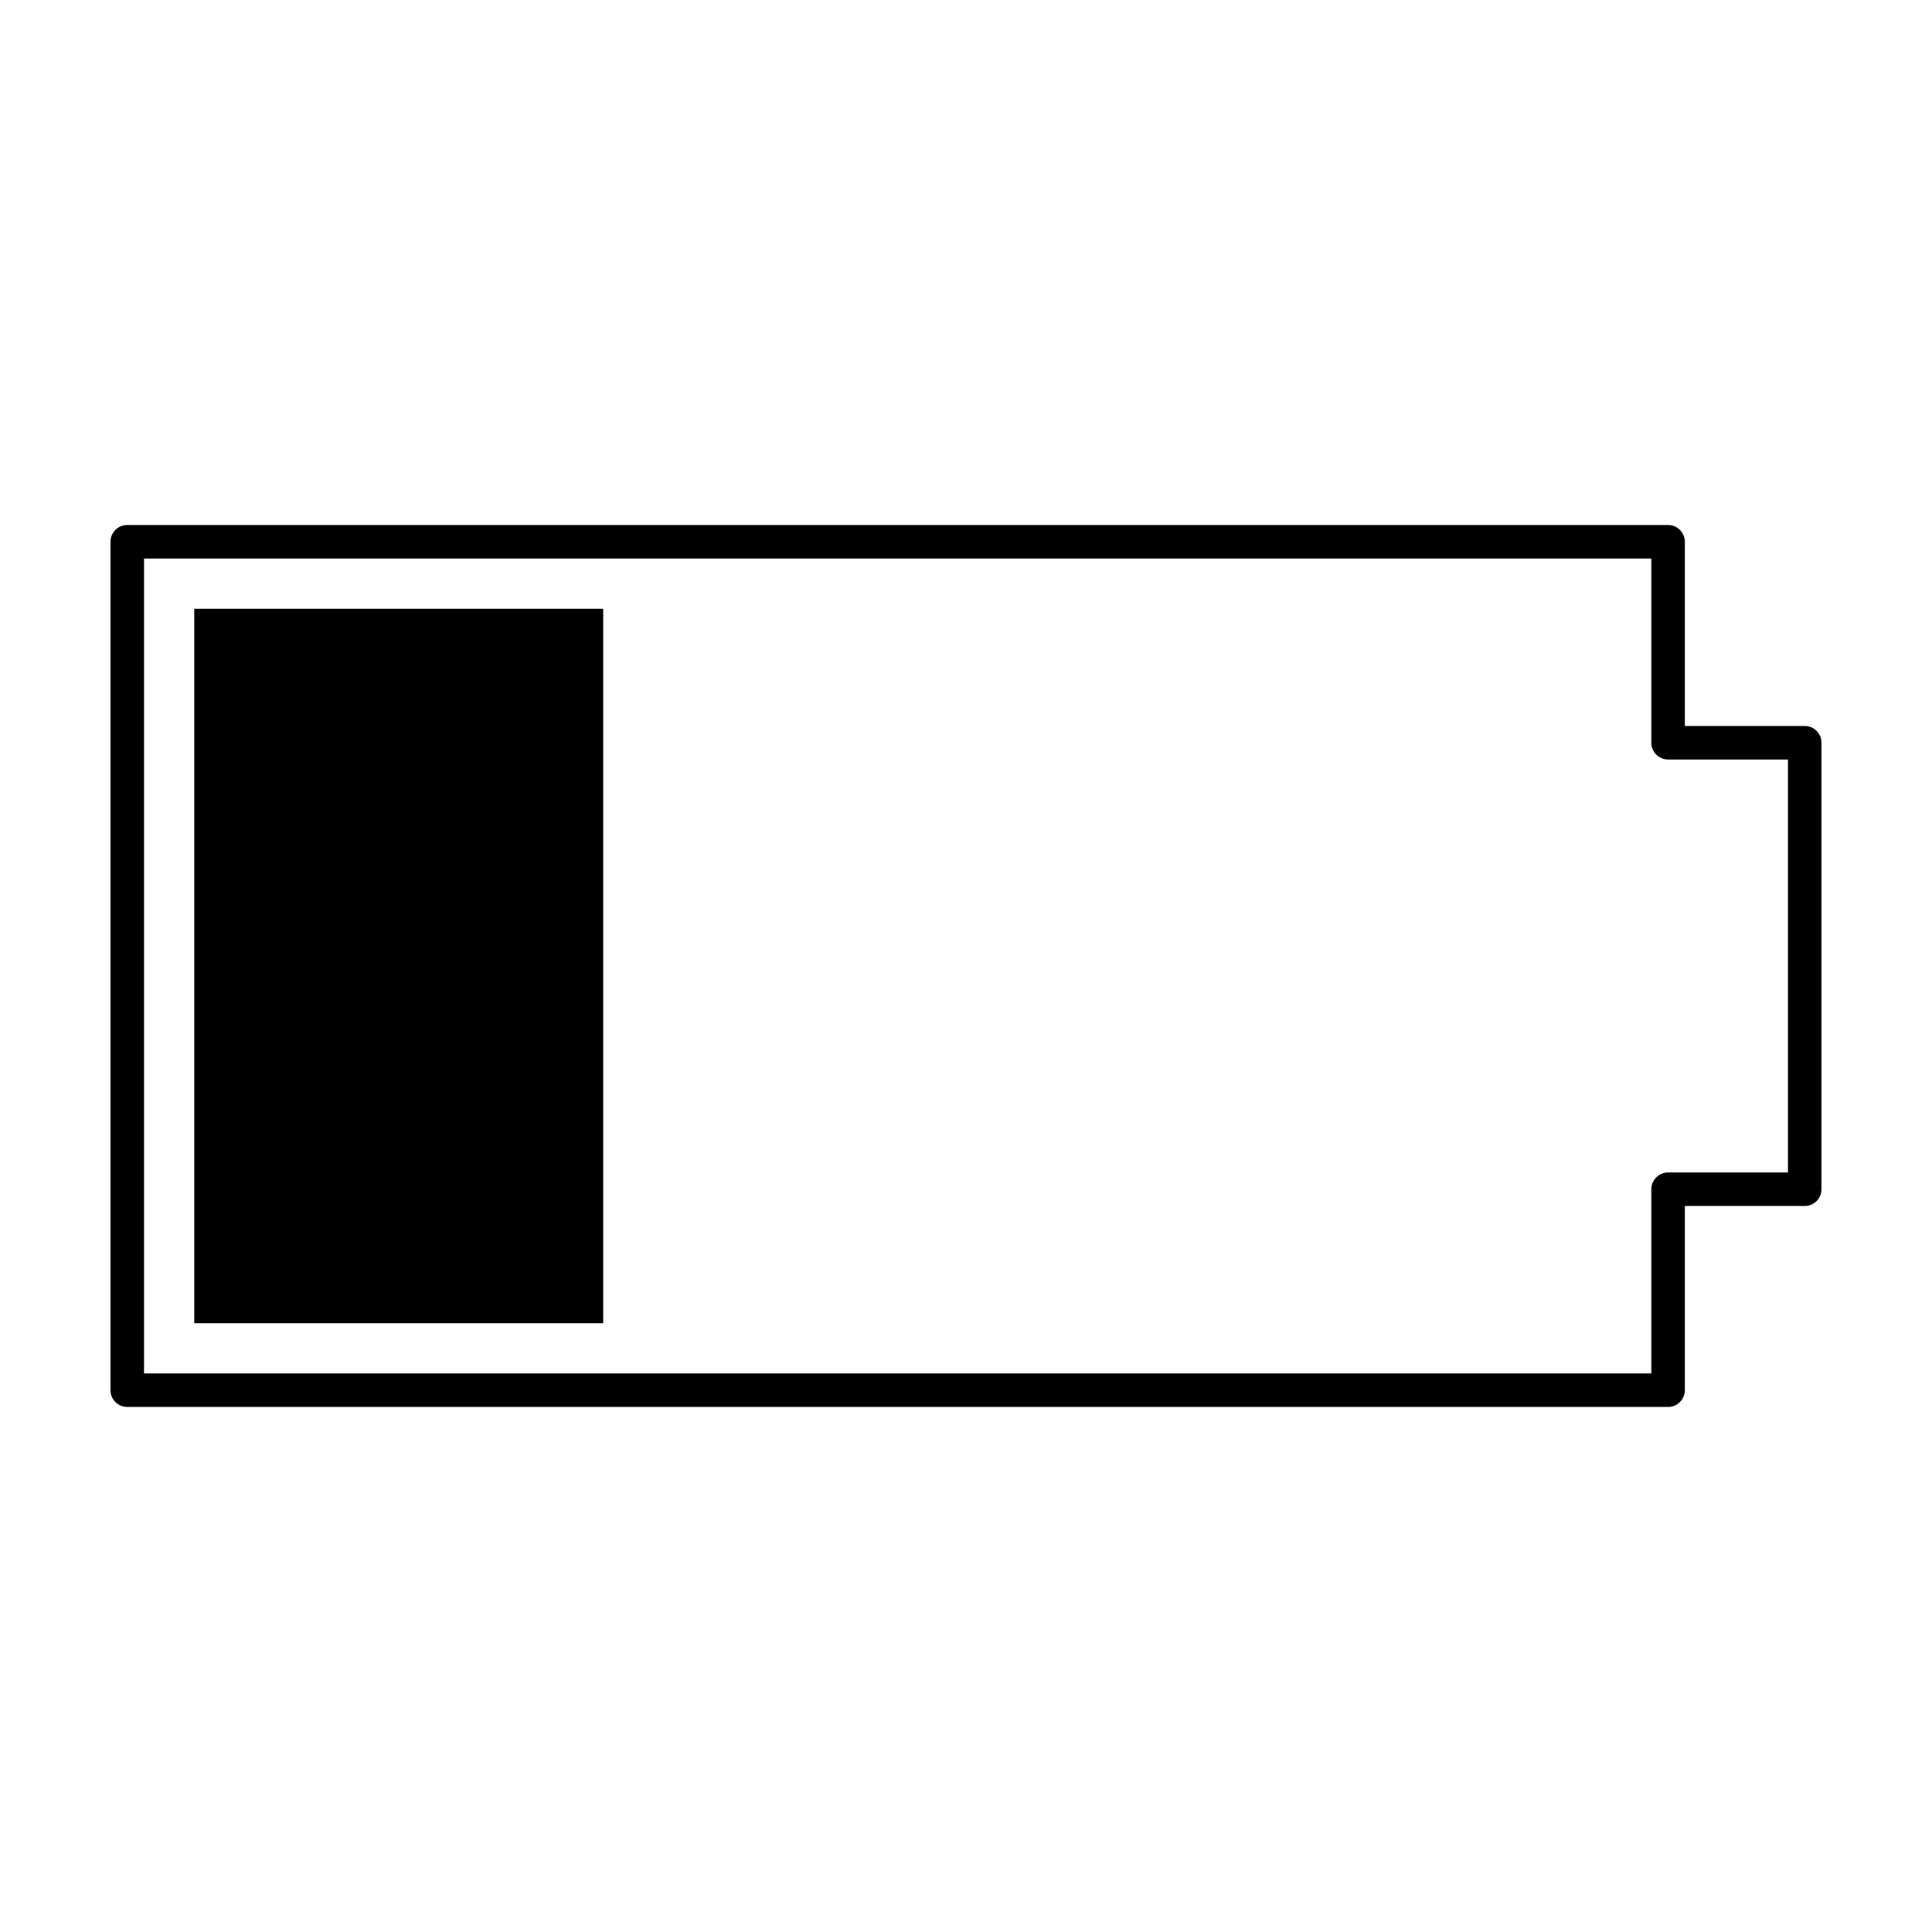
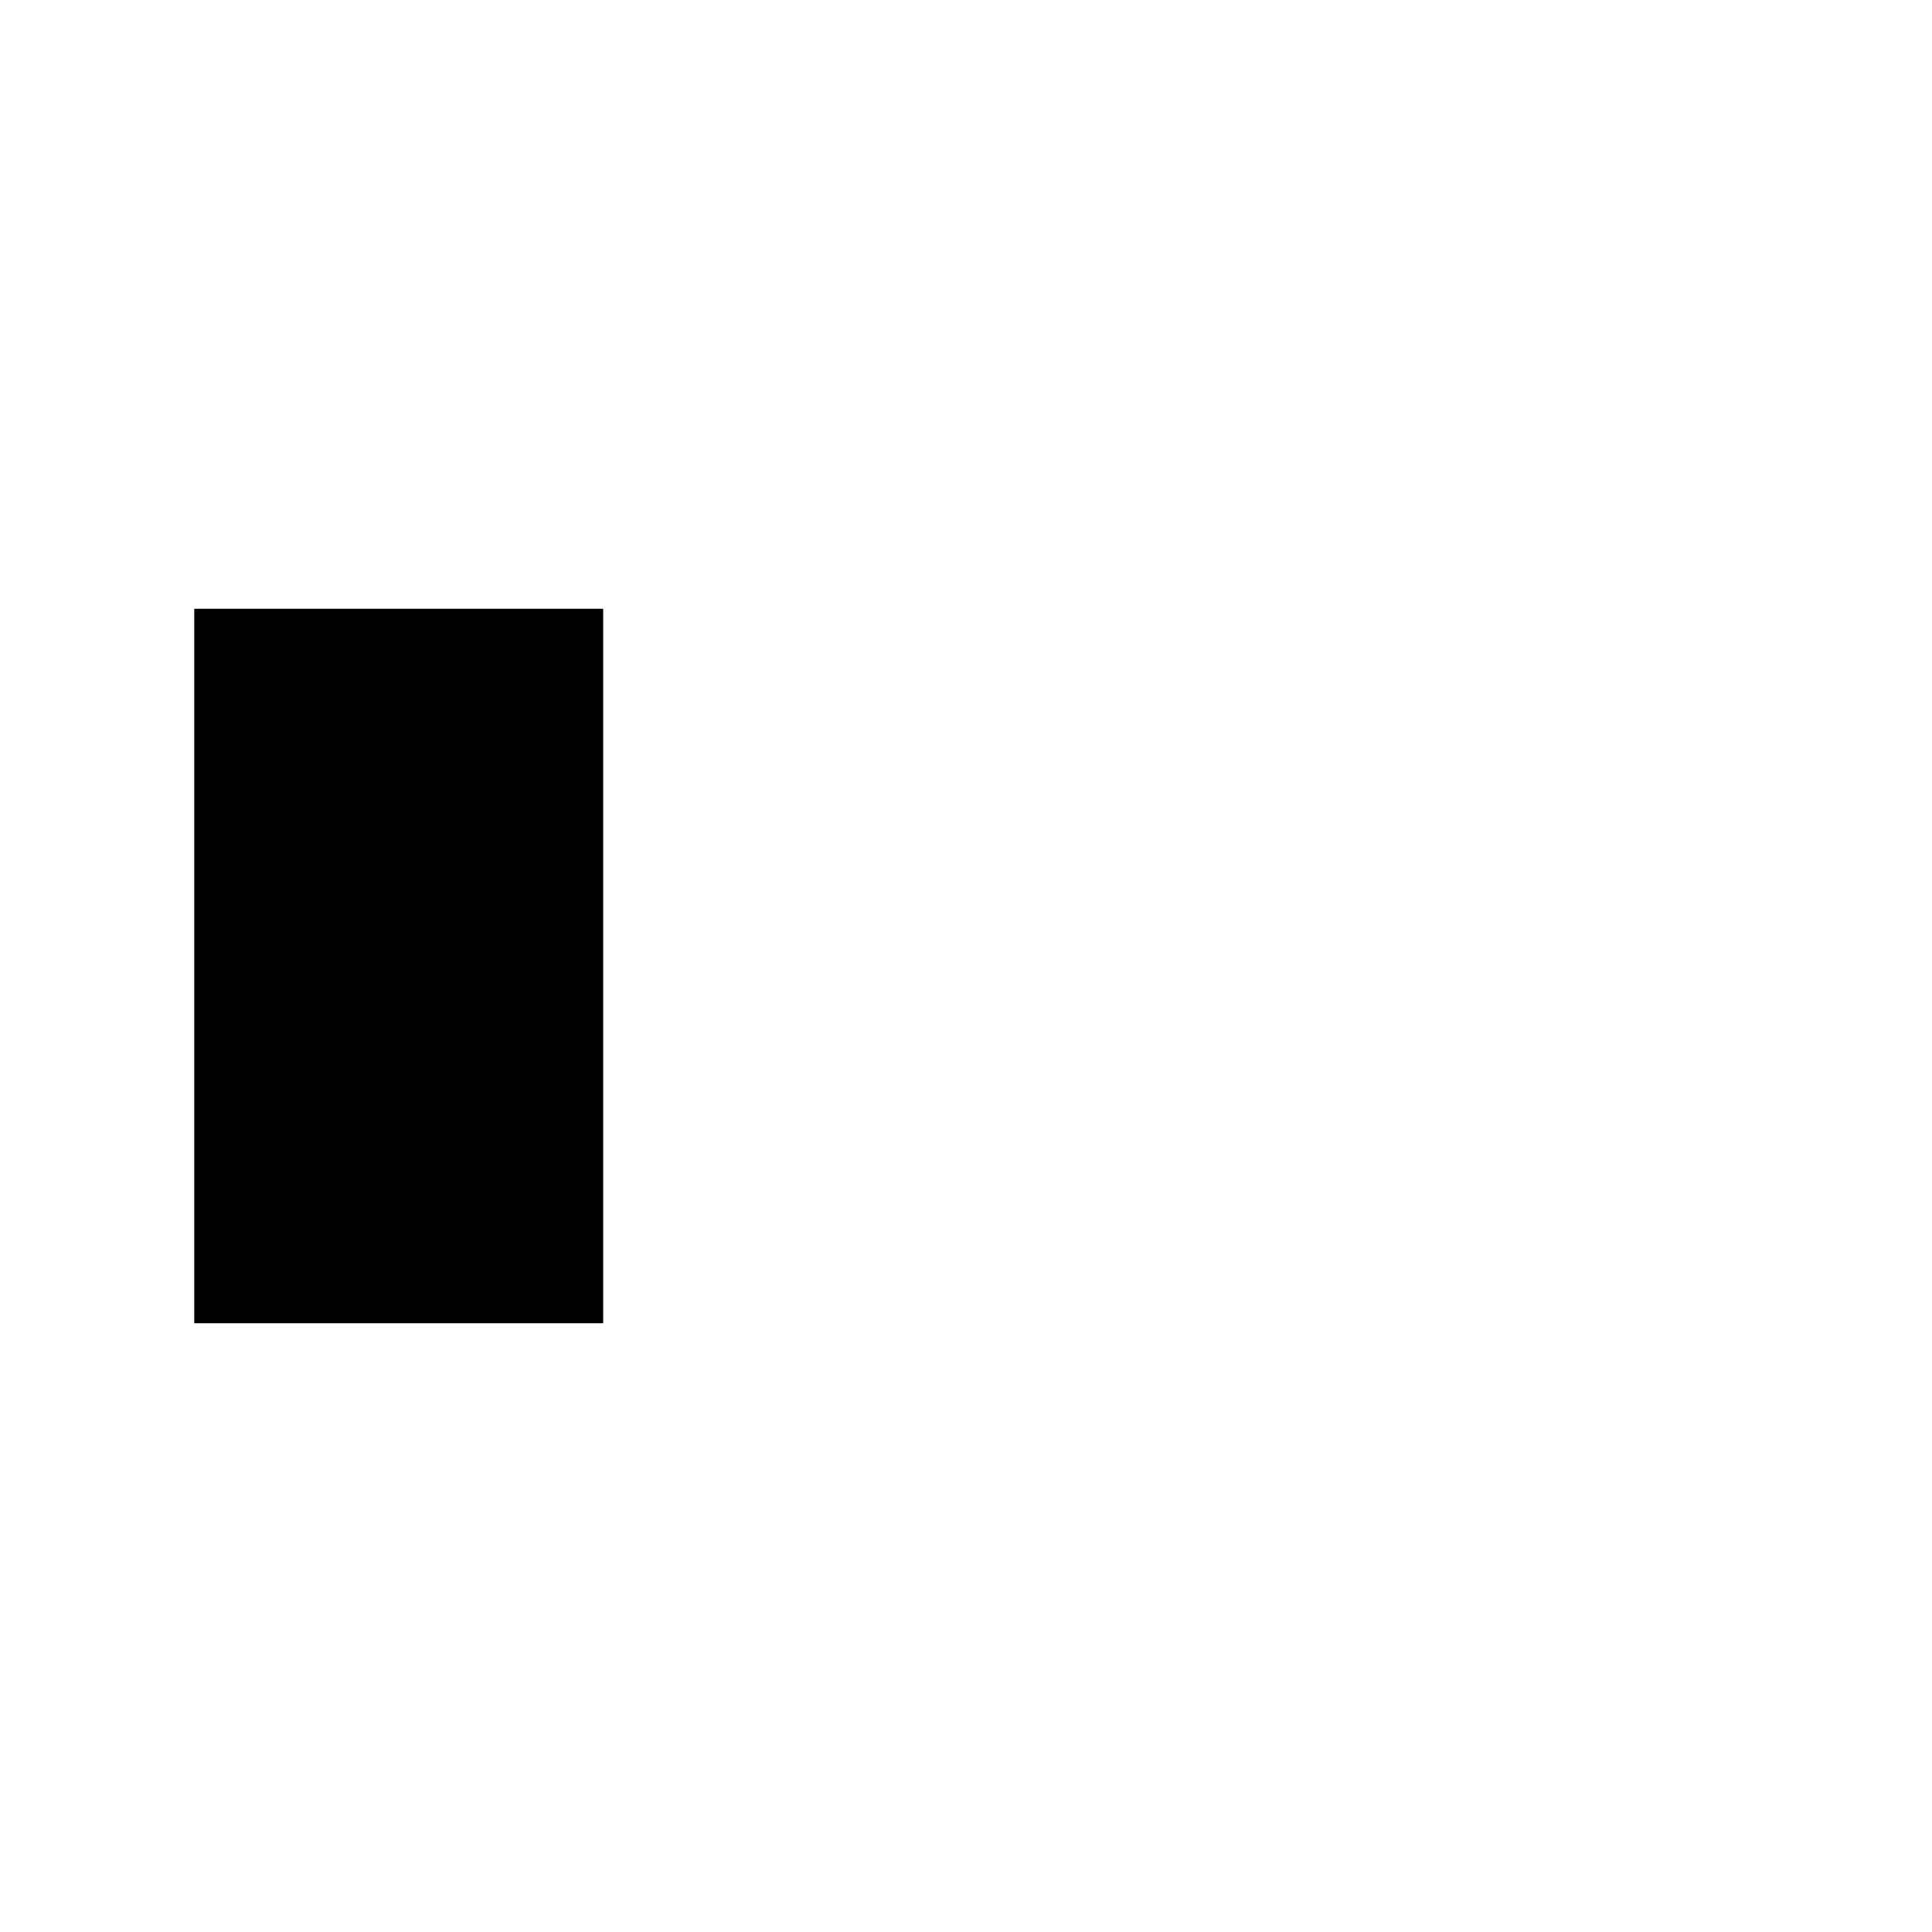
<svg xmlns="http://www.w3.org/2000/svg" fill="#000000" width="800px" height="800px" version="1.1" viewBox="144 144 512 512">
  <g>
-     <path d="m177.72 516.86h408.33c2.453 0 4.438-1.984 4.438-4.438v-48.824h31.781c2.453 0 4.438-1.984 4.438-4.438v-118.33c0-2.453-1.984-4.438-4.438-4.438h-31.781v-48.824c0-2.453-1.984-4.438-4.438-4.438h-408.33c-2.453 0-4.438 1.984-4.438 4.438v224.85c0 2.457 1.984 4.441 4.438 4.441zm4.438-224.85h399.46v48.824c0 2.453 1.984 4.438 4.438 4.438h31.781v109.45h-31.781c-2.453 0-4.438 1.984-4.438 4.438v48.824l-399.46-0.004z" />
-     <path d="m195.48 305.33h108.37v189.34h-108.37z" />
+     <path d="m195.48 305.33h108.37v189.34h-108.37" />
  </g>
</svg>